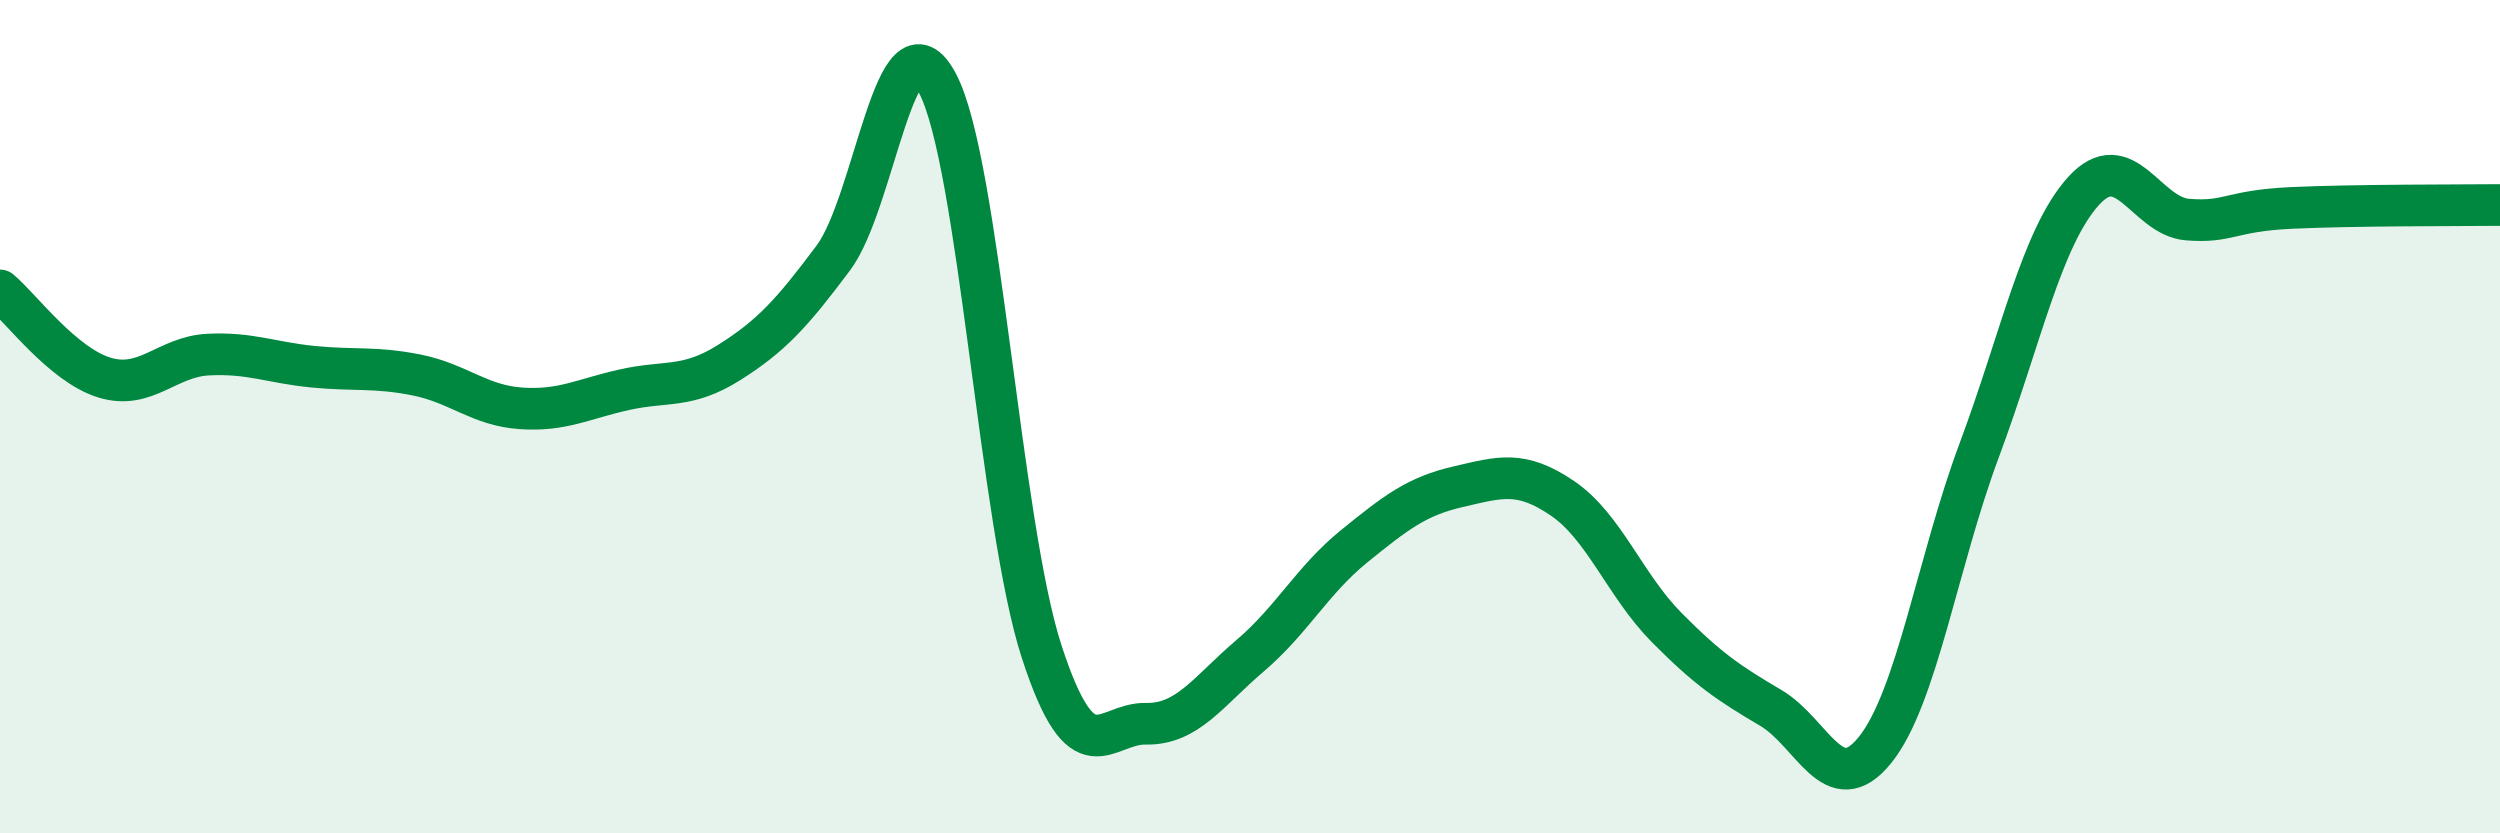
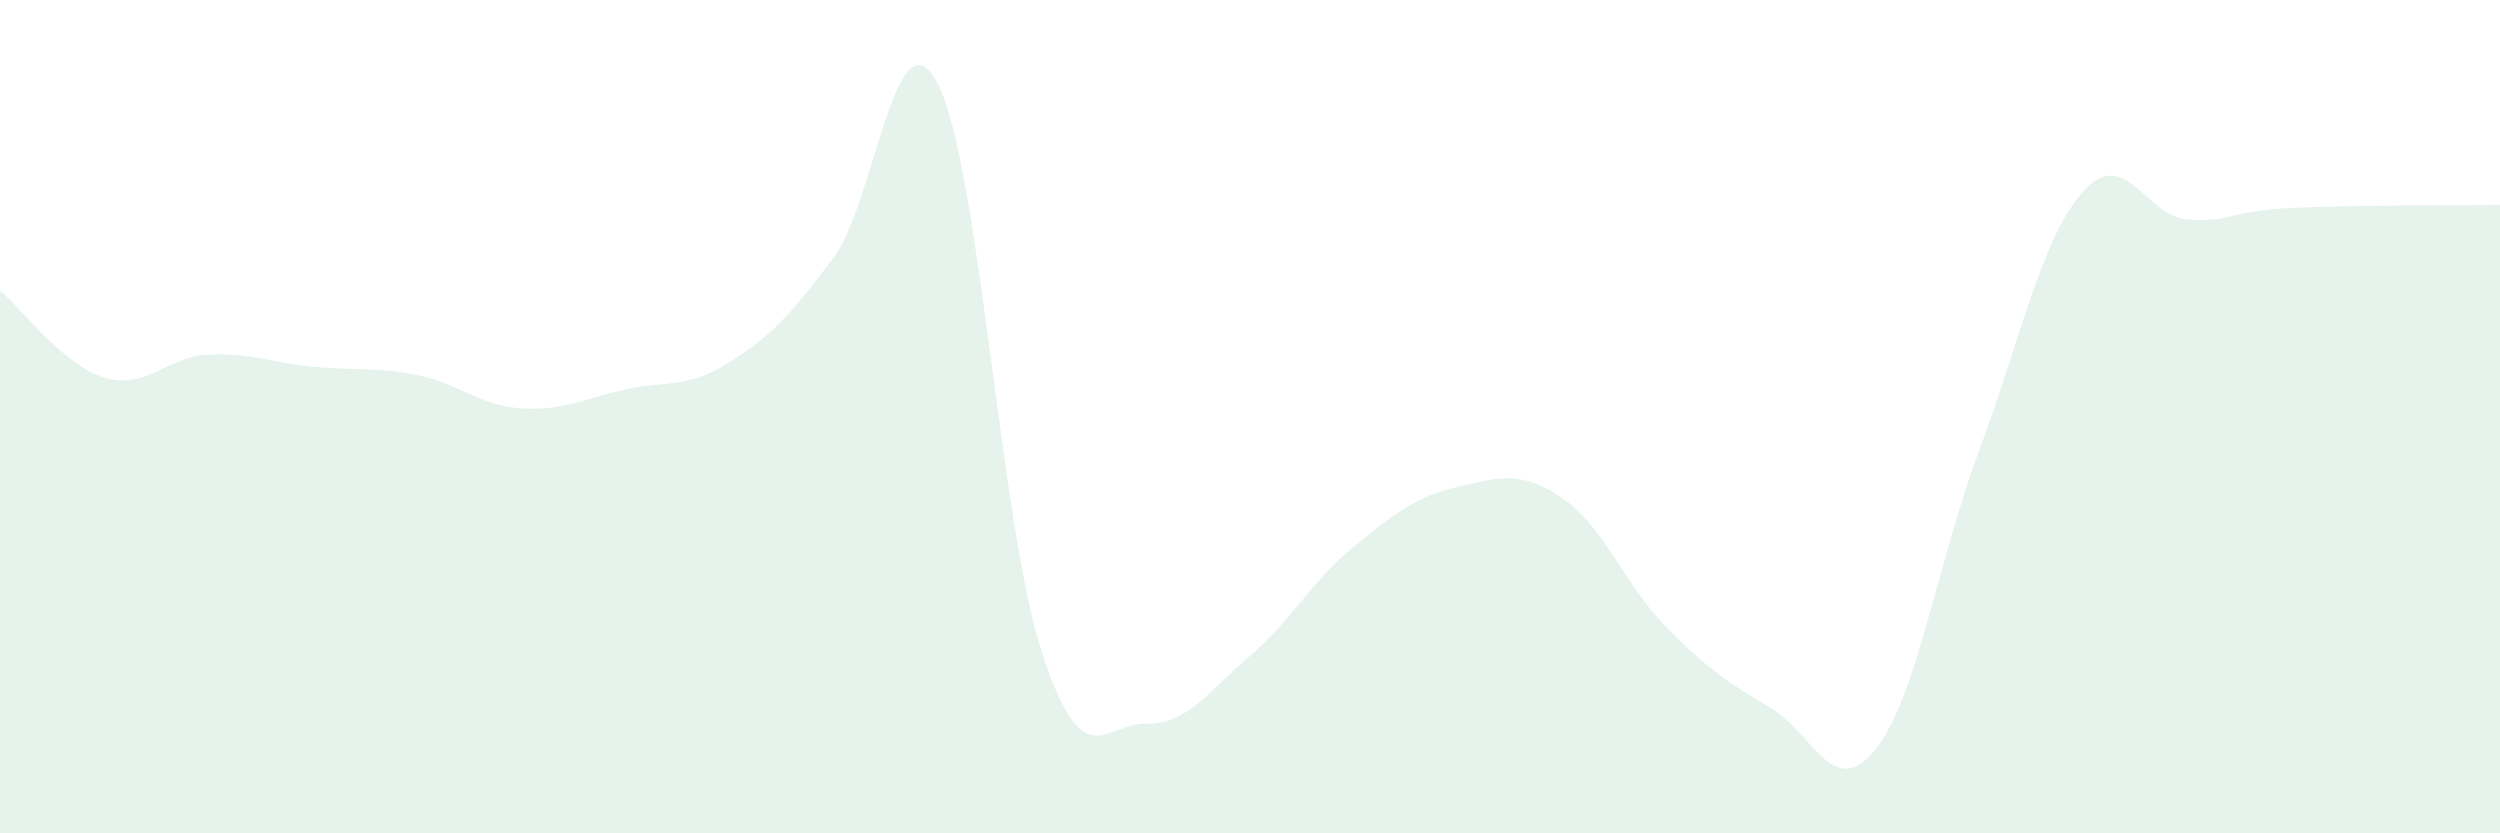
<svg xmlns="http://www.w3.org/2000/svg" width="60" height="20" viewBox="0 0 60 20">
  <path d="M 0,6.97 C 0.5,7.39 1.5,8.75 2.5,9.06 C 3.5,9.37 4,8.56 5,8.51 C 6,8.46 6.5,8.7 7.5,8.8 C 8.5,8.9 9,8.8 10,9 C 11,9.2 11.5,9.73 12.5,9.8 C 13.5,9.87 14,9.57 15,9.35 C 16,9.13 16.5,9.33 17.5,8.7 C 18.5,8.07 19,7.53 20,6.19 C 21,4.85 21.5,0.11 22.5,2 C 23.5,3.89 24,12.57 25,15.64 C 26,18.71 26.5,17.35 27.5,17.37 C 28.5,17.39 29,16.59 30,15.74 C 31,14.89 31.5,13.92 32.5,13.11 C 33.5,12.3 34,11.91 35,11.68 C 36,11.45 36.5,11.28 37.5,11.96 C 38.5,12.64 39,14.05 40,15.06 C 41,16.07 41.5,16.4 42.5,16.99 C 43.5,17.58 44,19.24 45,18 C 46,16.76 46.5,13.49 47.5,10.81 C 48.5,8.13 49,5.7 50,4.59 C 51,3.48 51.5,5.19 52.5,5.27 C 53.5,5.35 53.5,5.06 55,4.99 C 56.5,4.92 59,4.93 60,4.92L60 20L0 20Z" fill="#008740" opacity="0.1" stroke-linecap="round" stroke-linejoin="round" />
-   <path d="M 0,6.97 C 0.5,7.39 1.5,8.75 2.5,9.06 C 3.5,9.37 4,8.56 5,8.51 C 6,8.46 6.5,8.7 7.5,8.8 C 8.5,8.9 9,8.8 10,9 C 11,9.2 11.5,9.73 12.5,9.8 C 13.5,9.87 14,9.57 15,9.35 C 16,9.13 16.5,9.33 17.5,8.7 C 18.5,8.07 19,7.53 20,6.19 C 21,4.85 21.5,0.11 22.5,2 C 23.5,3.89 24,12.57 25,15.64 C 26,18.71 26.5,17.35 27.5,17.37 C 28.5,17.39 29,16.59 30,15.74 C 31,14.89 31.5,13.92 32.5,13.11 C 33.5,12.3 34,11.91 35,11.68 C 36,11.45 36.5,11.28 37.5,11.96 C 38.5,12.64 39,14.05 40,15.06 C 41,16.07 41.5,16.4 42.5,16.99 C 43.5,17.58 44,19.24 45,18 C 46,16.76 46.5,13.49 47.5,10.81 C 48.5,8.13 49,5.7 50,4.59 C 51,3.48 51.5,5.19 52.5,5.27 C 53.5,5.35 53.5,5.06 55,4.99 C 56.5,4.92 59,4.93 60,4.92" stroke="#008740" stroke-width="1" fill="none" stroke-linecap="round" stroke-linejoin="round" />
</svg>